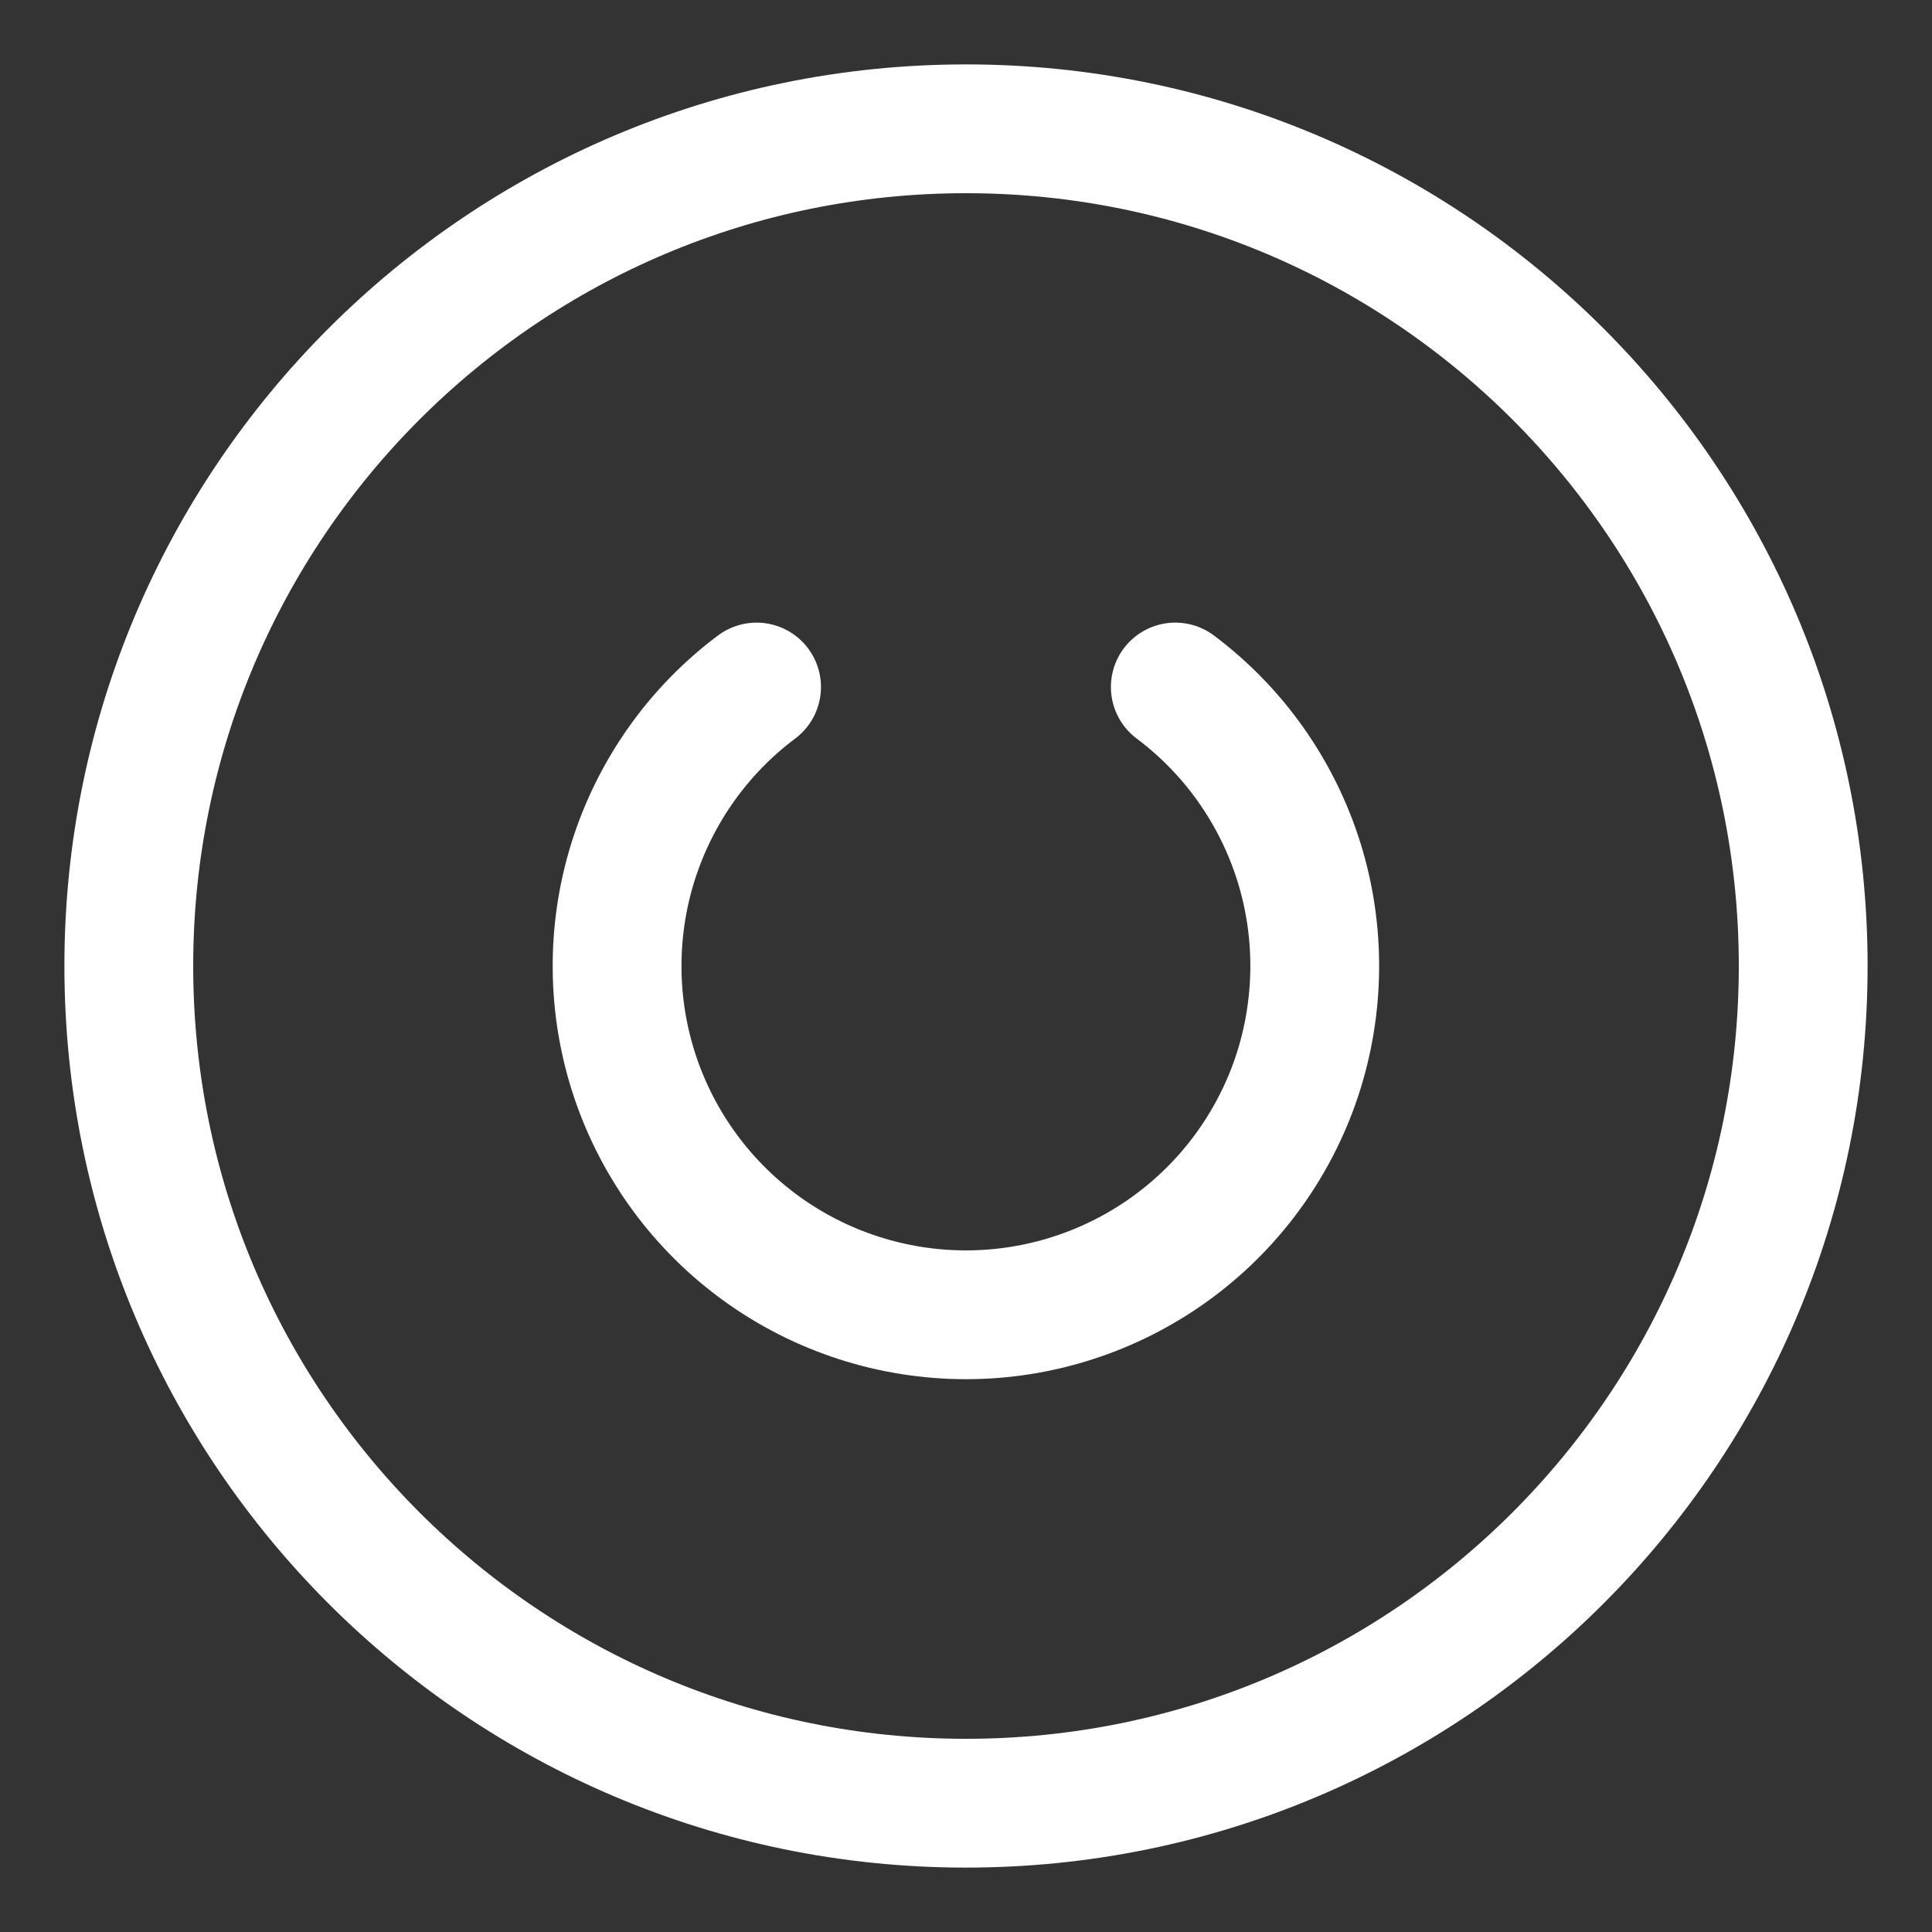
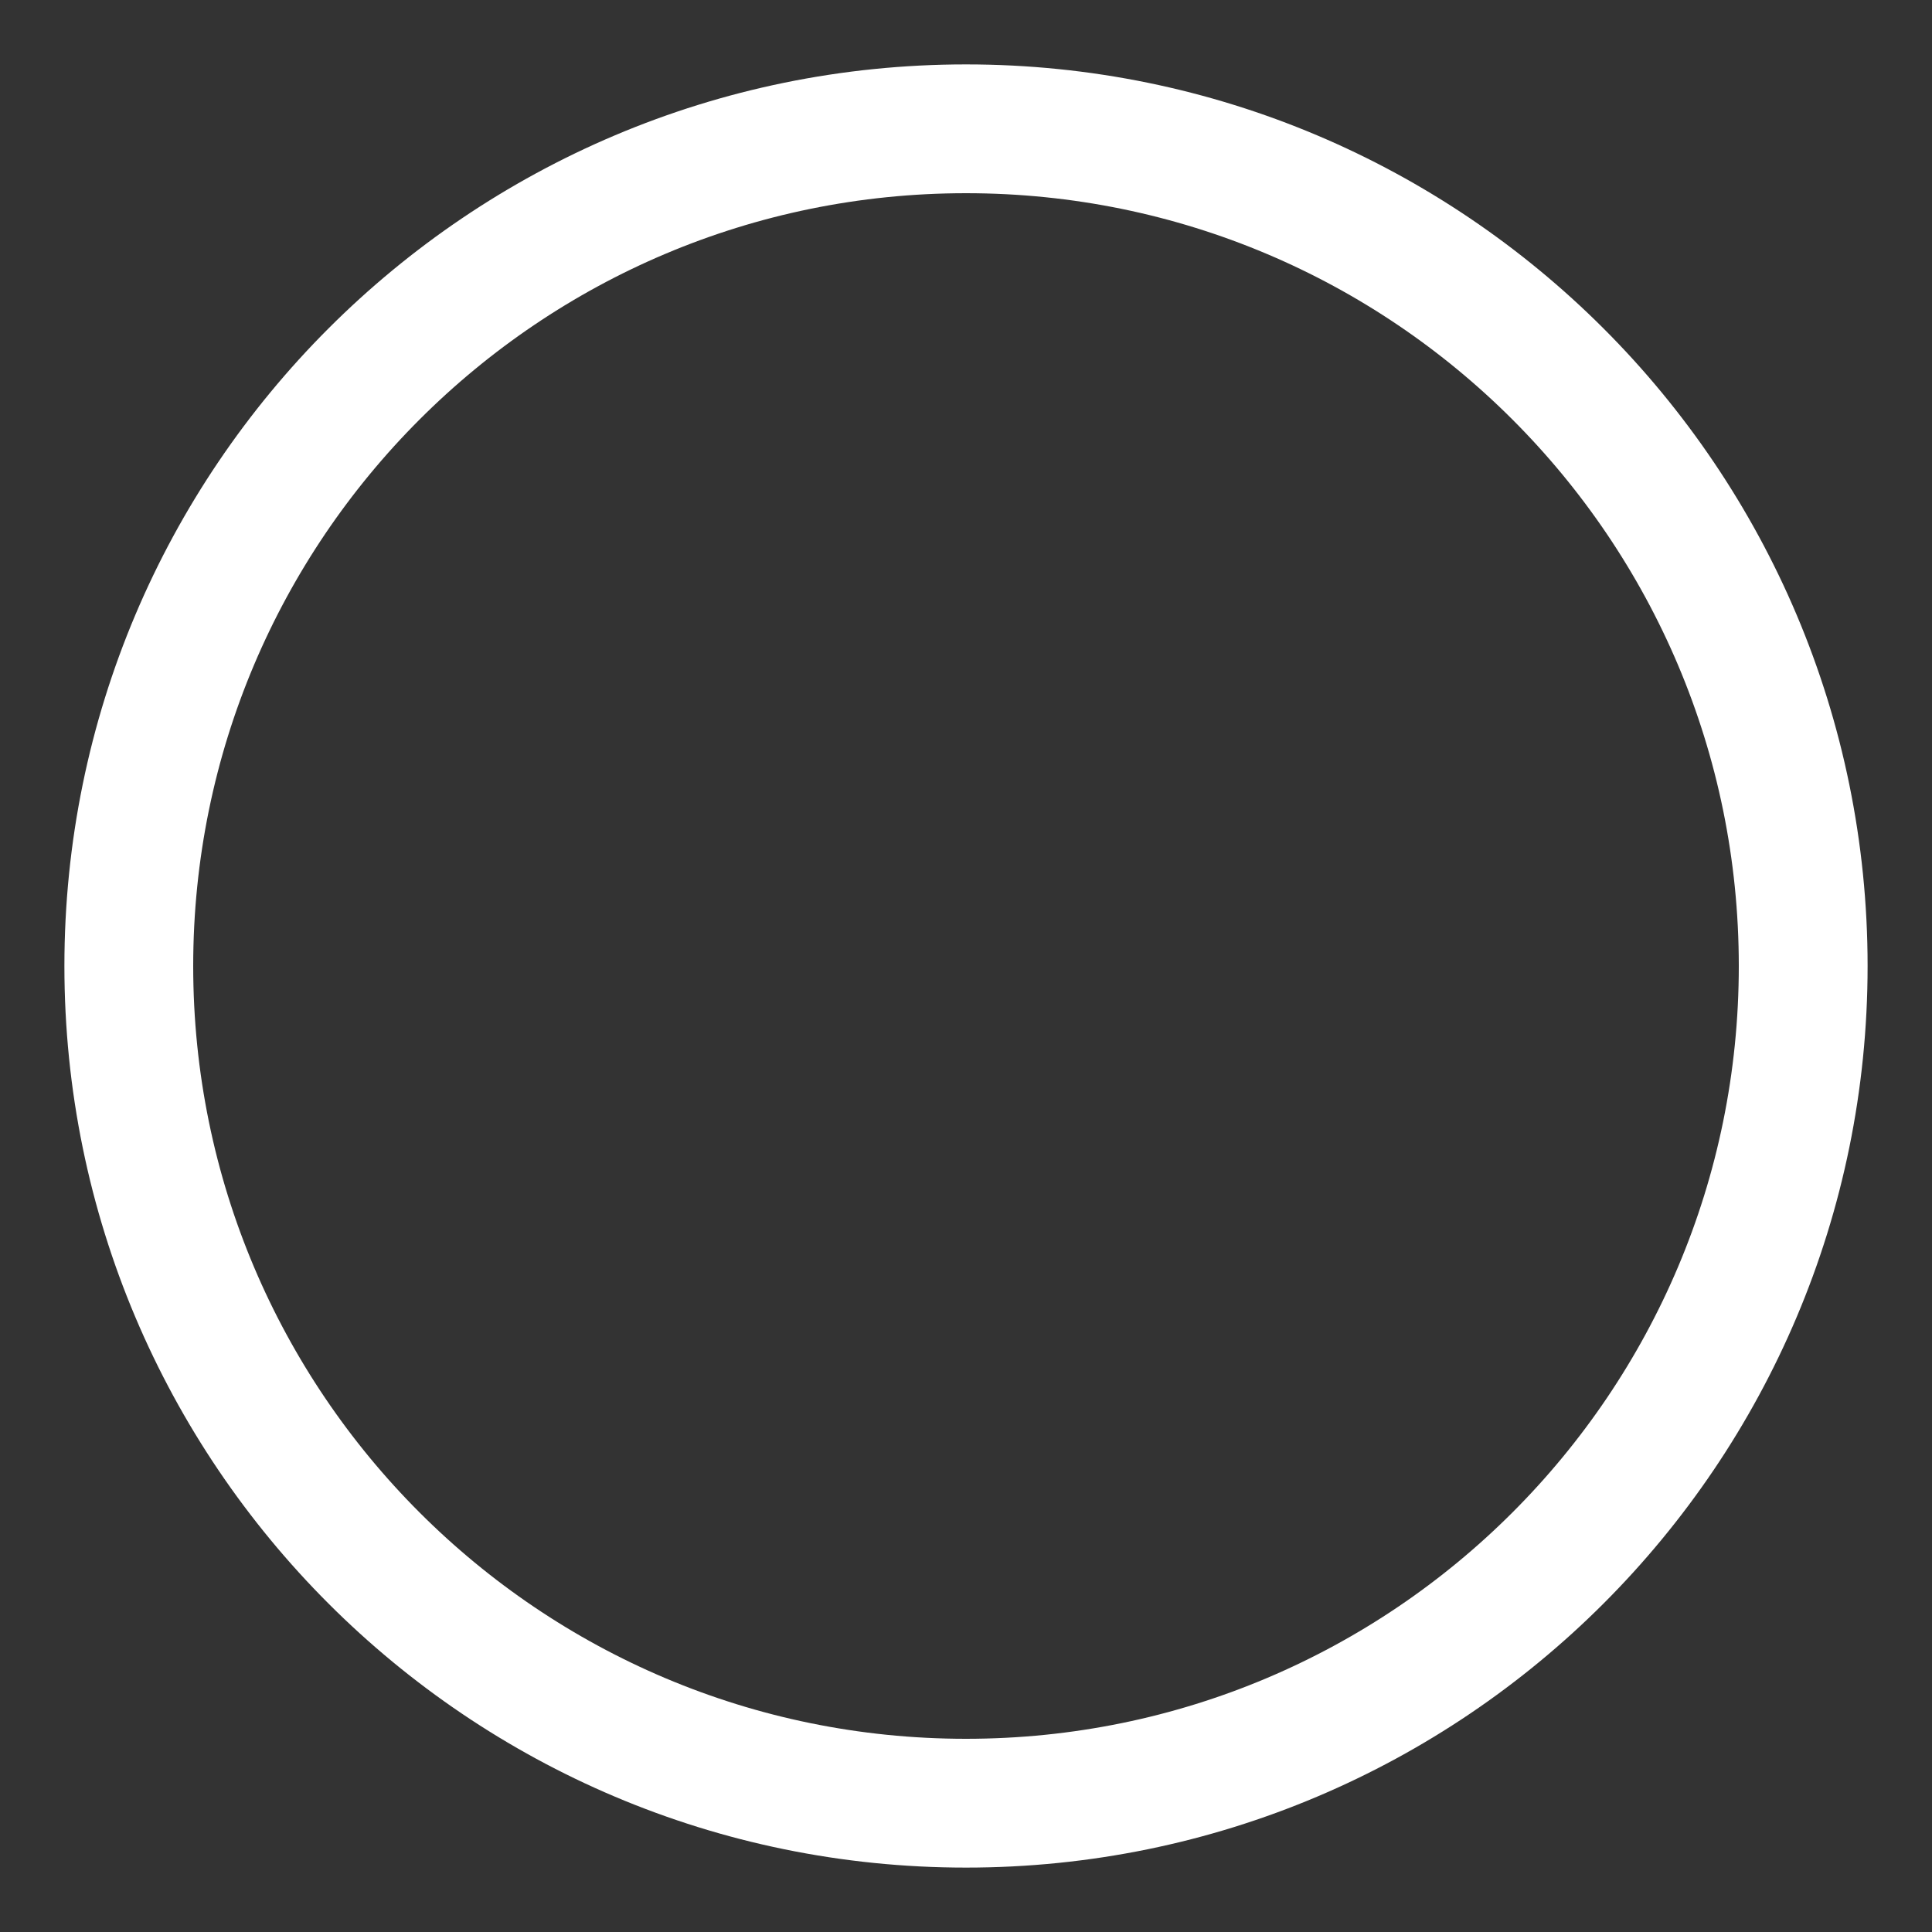
<svg xmlns="http://www.w3.org/2000/svg" width="15" height="15" viewBox="0 0 15 15" fill="none">
  <rect x="0" y="0" width="15" height="15" fill="#333333" stroke="none" />
  <path d="M14 7.5C14 3.91 11.09 1 7.5 1C3.91 1 1 3.91 1 7.5C1 11.09 3.91 14 7.5 14C11.09 14 14 11.09 14 7.5Z" stroke="white" stroke-linecap="round" stroke-linejoin="round" />
-   <path d="M9.125 5.334C9.58 5.675 9.915 6.15 10.085 6.693C10.254 7.235 10.248 7.817 10.069 8.357C9.889 8.896 9.544 9.365 9.083 9.697C8.622 10.029 8.068 10.208 7.5 10.208C6.931 10.208 6.377 10.029 5.916 9.697C5.455 9.365 5.11 8.896 4.93 8.357C4.75 7.817 4.745 7.235 4.914 6.693C5.084 6.15 5.419 5.675 5.874 5.334" stroke="white" stroke-linecap="round" stroke-linejoin="round" />
</svg>